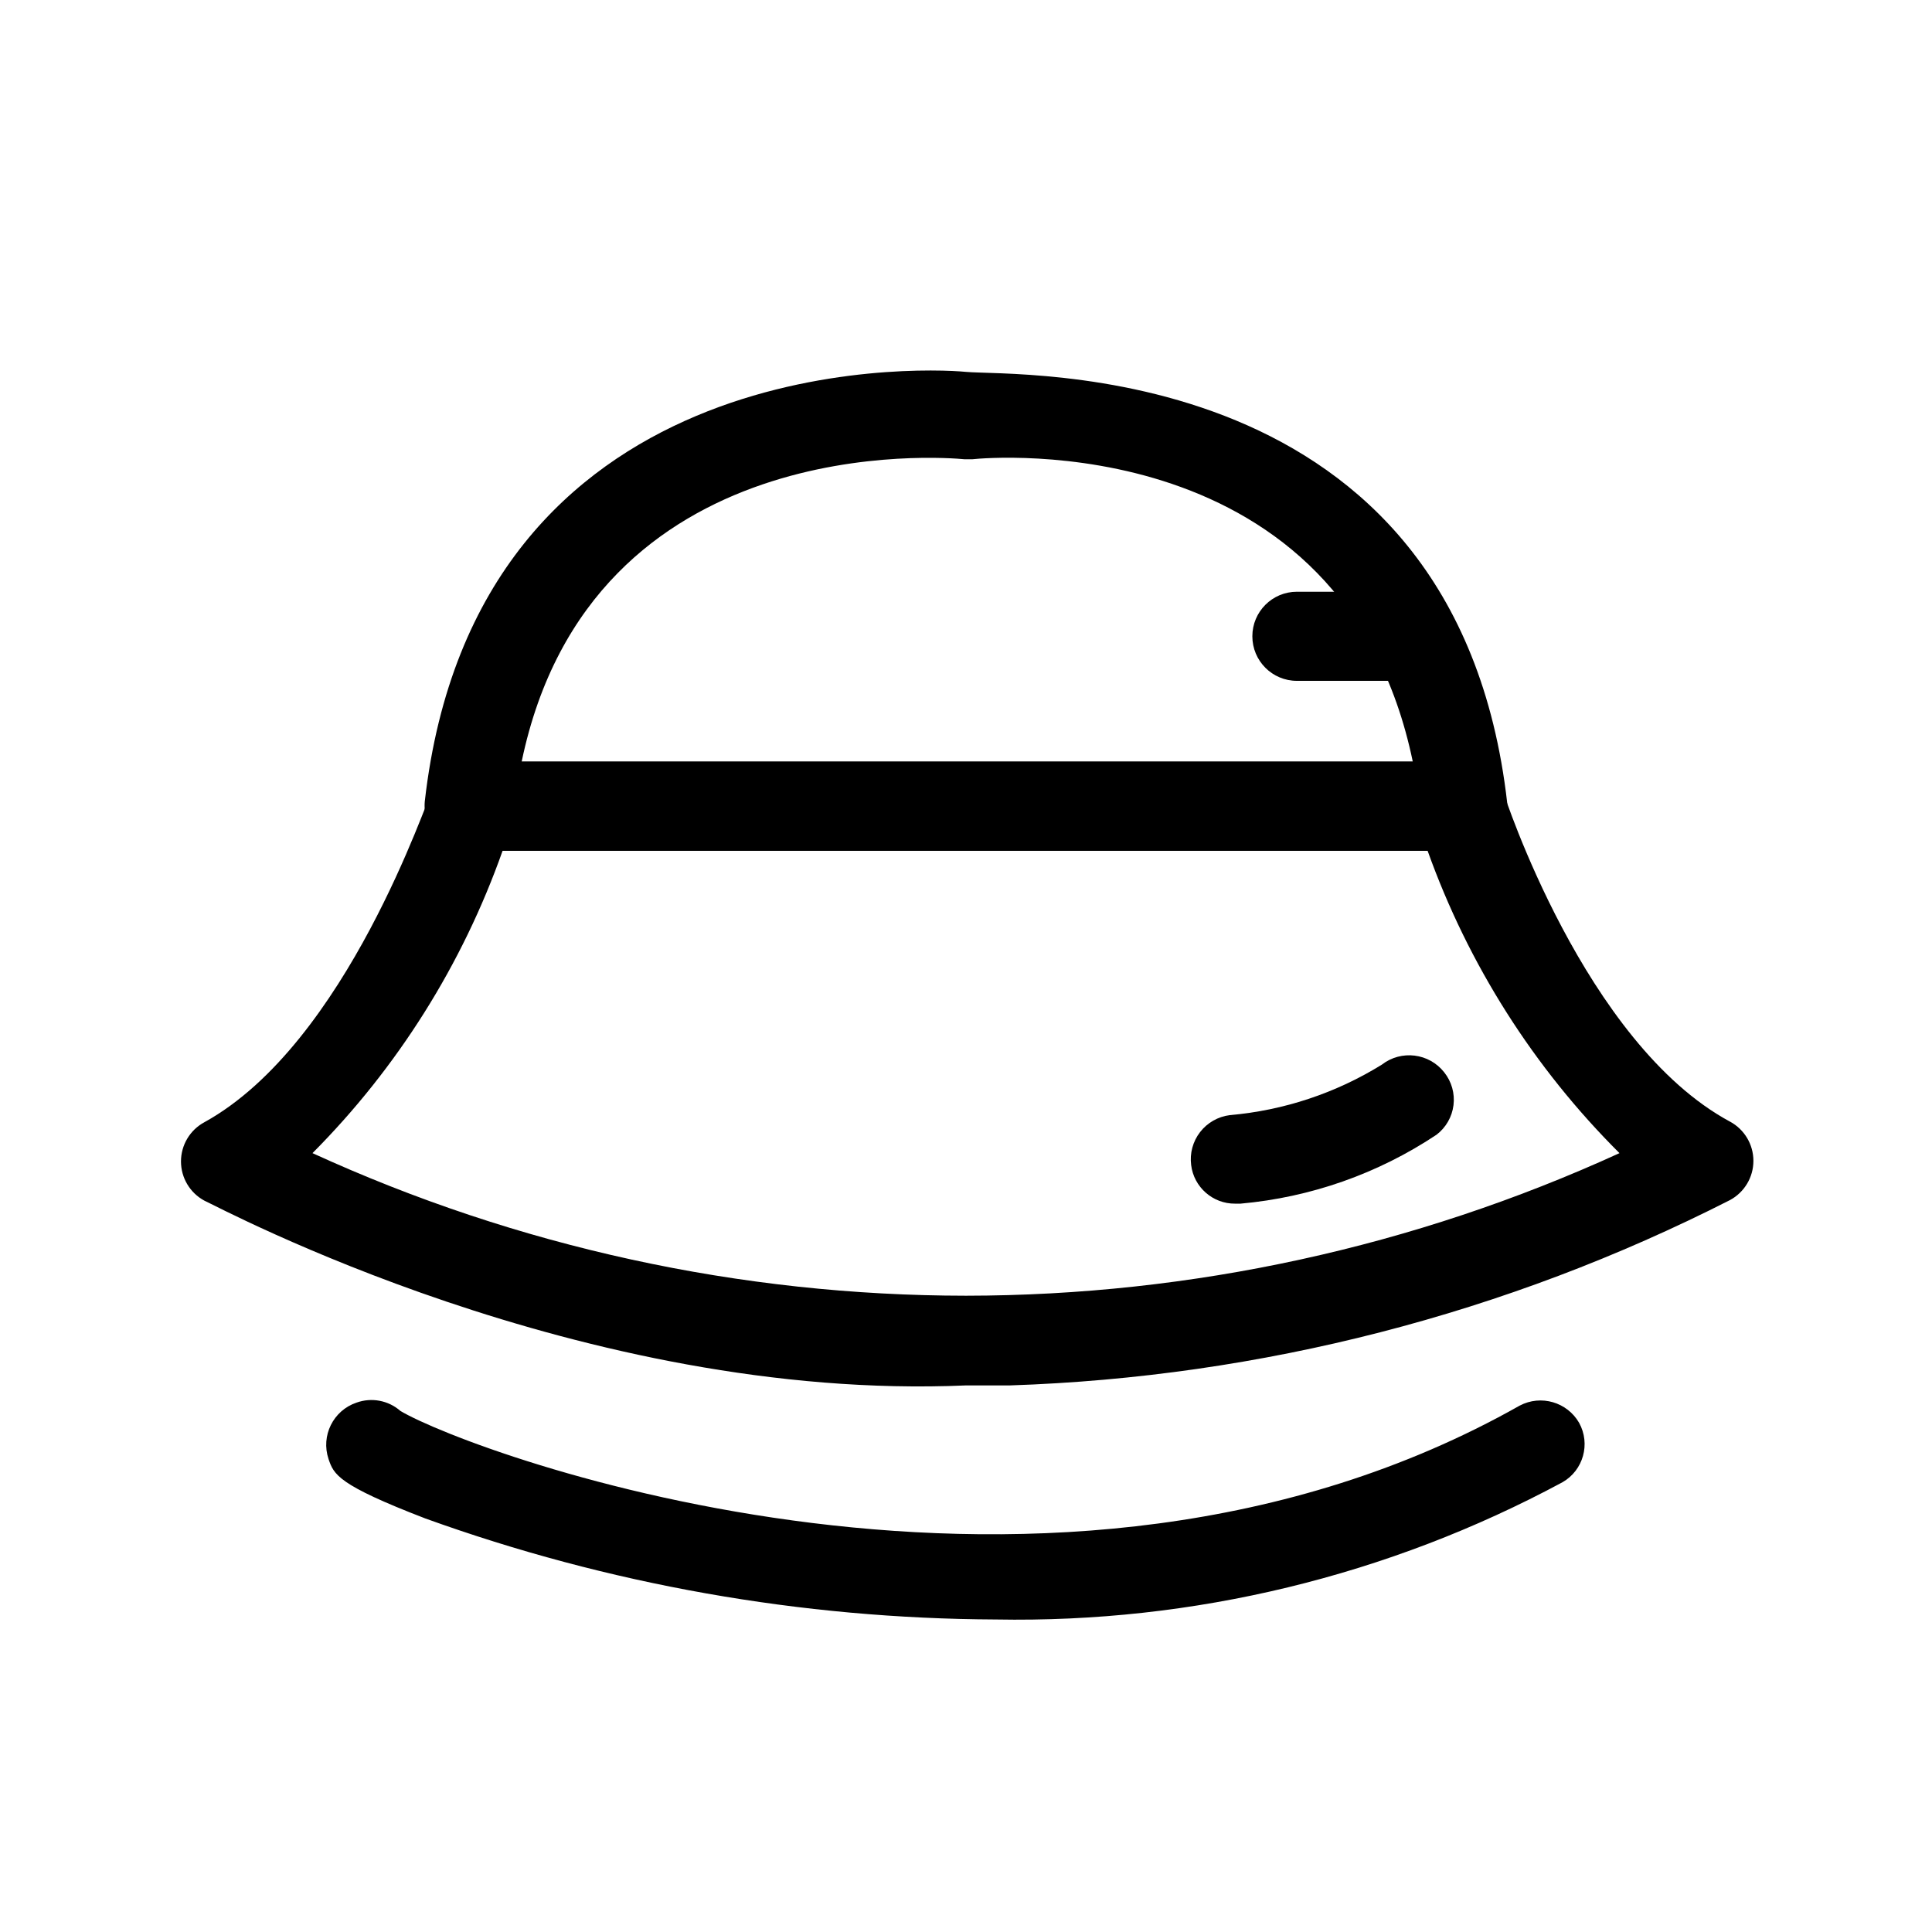
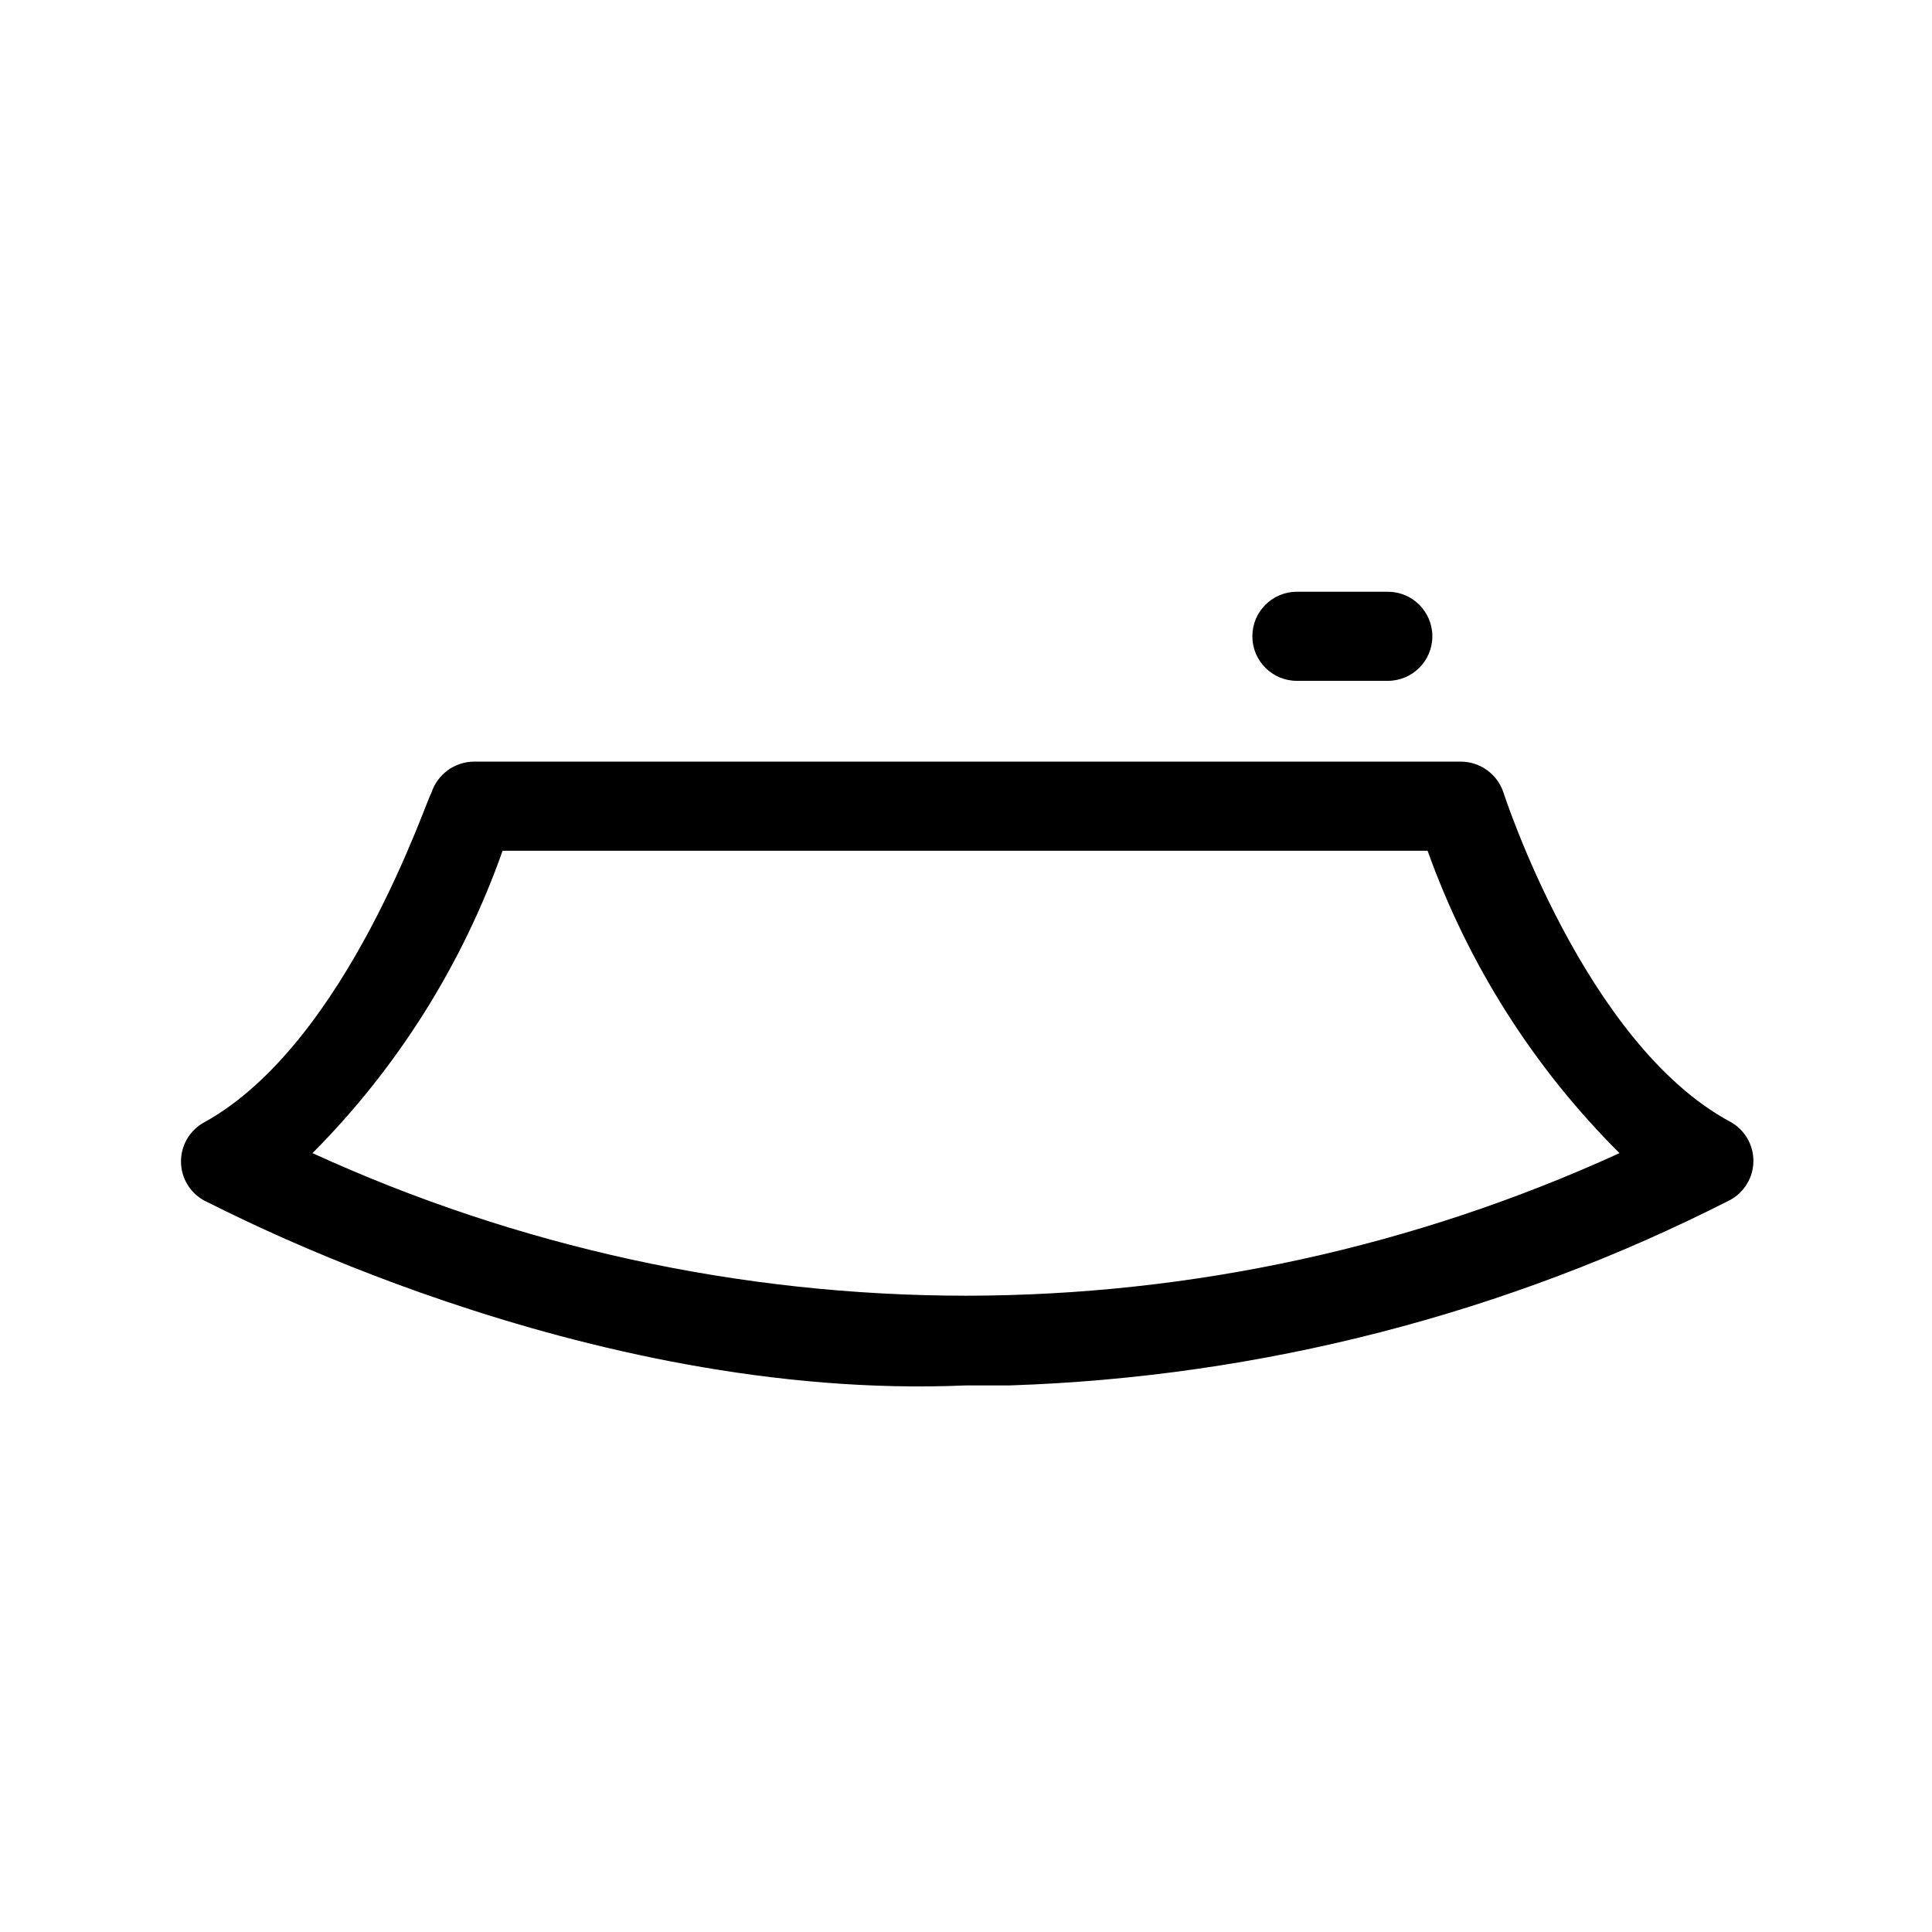
<svg xmlns="http://www.w3.org/2000/svg" fill="#000000" width="800px" height="800px" version="1.1" viewBox="144 144 512 512">
  <g>
    <path d="m411.65 511.15h-11.648c-101.71 4.41-197.9-47.23-201.84-48.965-3.82-2.062-6.199-6.051-6.199-10.391s2.379-8.332 6.199-10.391c37.941-20.941 59.199-86.594 60.141-87.223 1.57-4.945 6.148-8.316 11.336-8.344h261.51c5.191 0.027 9.77 3.398 11.336 8.344 0 0 21.41 66.281 59.984 87.066l0.004-0.004c3.816 2.062 6.199 6.055 6.199 10.395s-2.383 8.328-6.199 10.391c-59.242 30.152-124.38 46.922-190.82 49.121zm-11.648-23.773c59.766-0.047 118.83-12.934 173.18-37.785-22.699-22.602-40.074-49.977-50.855-80.141h-245.13c-10.645 30.121-27.852 57.492-50.383 80.141 54.352 24.871 113.41 37.758 173.19 37.785z" />
-     <path d="m531.62 369.45h-263.24c-3.367 0.008-6.574-1.426-8.816-3.934-2.215-2.504-3.297-5.805-2.992-9.133 13.539-119.34 130.36-115.09 143.43-113.83 13.066 1.258 129.89-5.039 143.43 114.3h-0.004c0.305 3.328-0.777 6.629-2.992 9.133-2.324 2.332-5.519 3.59-8.816 3.461zm-249.38-23.613h236.16c-18.422-88.797-112.41-80.609-116.66-80.137h-2.203c-4.883-0.473-98.875-8.344-117.29 80.137z" />
    <path d="m511.78 324.43h-24.09c-6.519 0-11.805-5.285-11.805-11.809 0-6.519 5.285-11.805 11.805-11.805h24.09c6.519 0 11.809 5.285 11.809 11.805 0 6.523-5.289 11.809-11.809 11.809z" />
-     <path d="m471.32 462.98c-5.922 0.043-10.934-4.359-11.652-10.234-0.402-3.113 0.453-6.258 2.371-8.738 1.922-2.481 4.75-4.094 7.863-4.488 14.297-1.242 28.102-5.828 40.305-13.383 5.133-3.981 12.523-3.066 16.531 2.047 1.953 2.453 2.84 5.586 2.453 8.695-0.383 3.113-2.008 5.938-4.5 7.836-15.52 10.332-33.383 16.609-51.957 18.266z" />
-     <path d="m407.87 573.18c-51.539-0.227-102.66-9.277-151.14-26.766-23.301-8.973-24.246-11.652-25.664-15.742h0.004c-2.082-6.176 1.227-12.867 7.398-14.957 3.996-1.445 8.461-0.602 11.648 2.203 19.051 11.336 173.18 68.328 296.62-1.418h0.004c5.621-2.961 12.578-0.945 15.742 4.566 3.078 5.57 1.117 12.582-4.406 15.742-46.117 24.812-97.844 37.336-150.2 36.371z" />
  </g>
</svg>